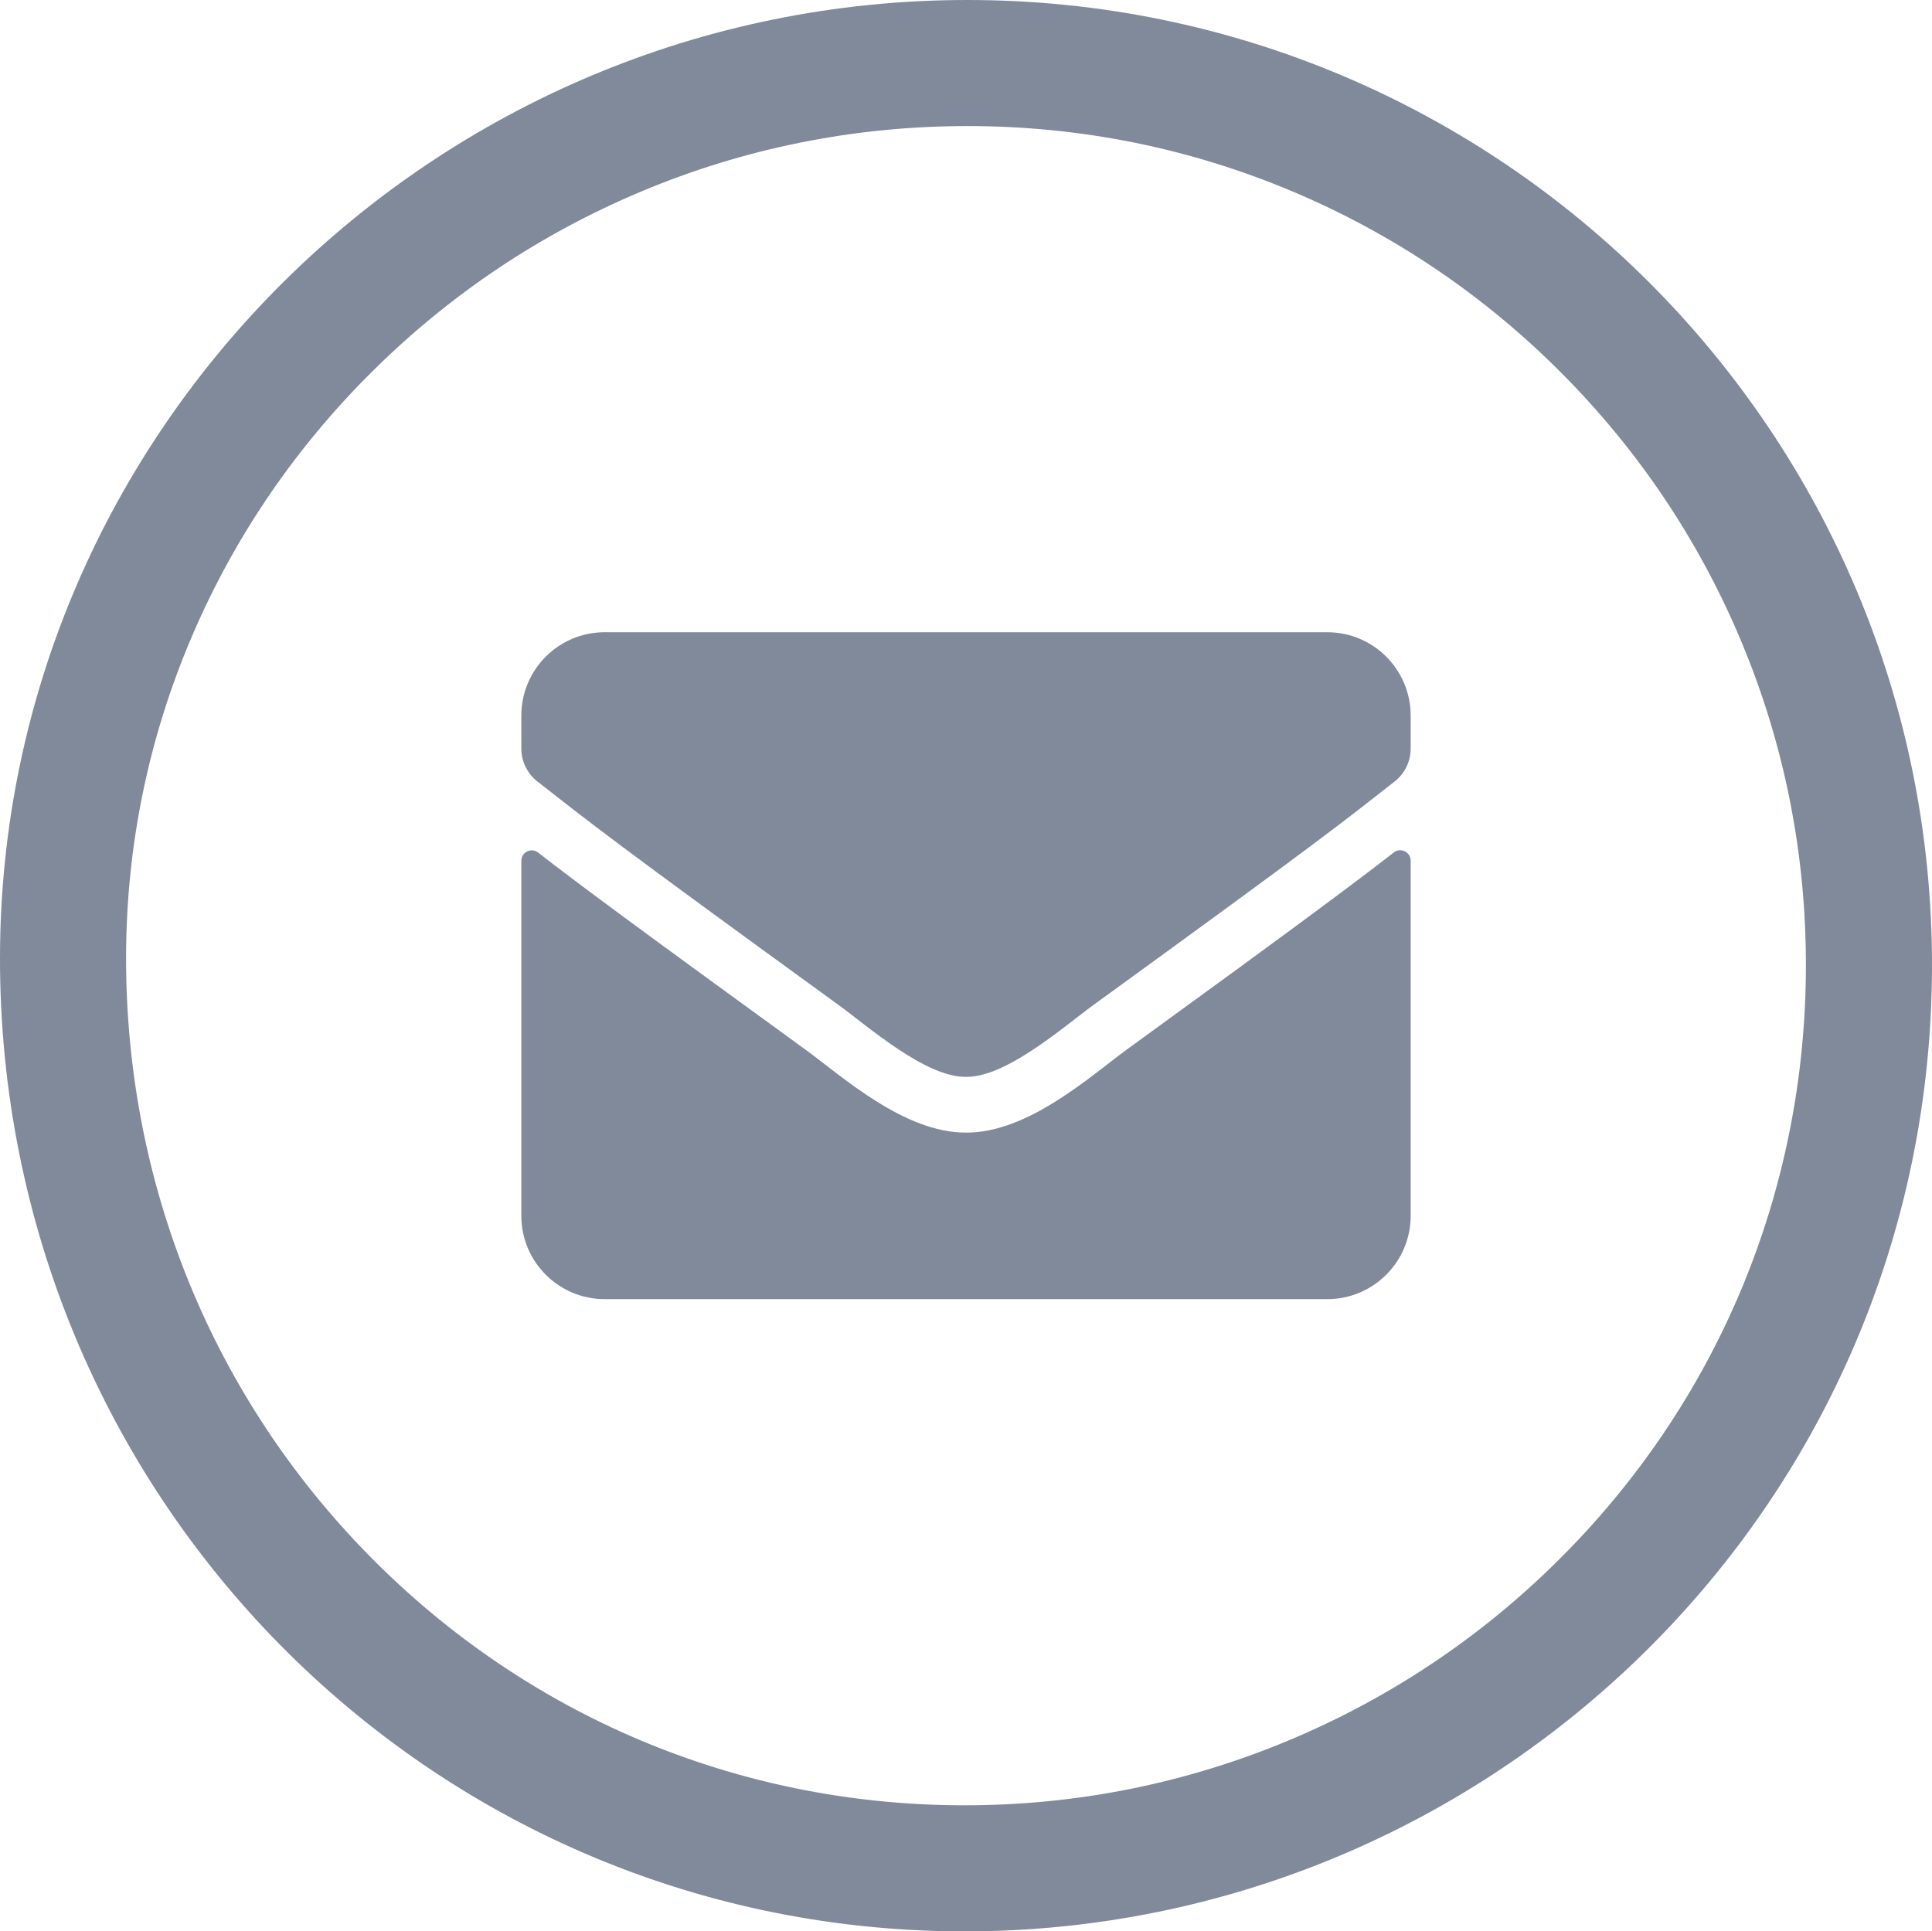
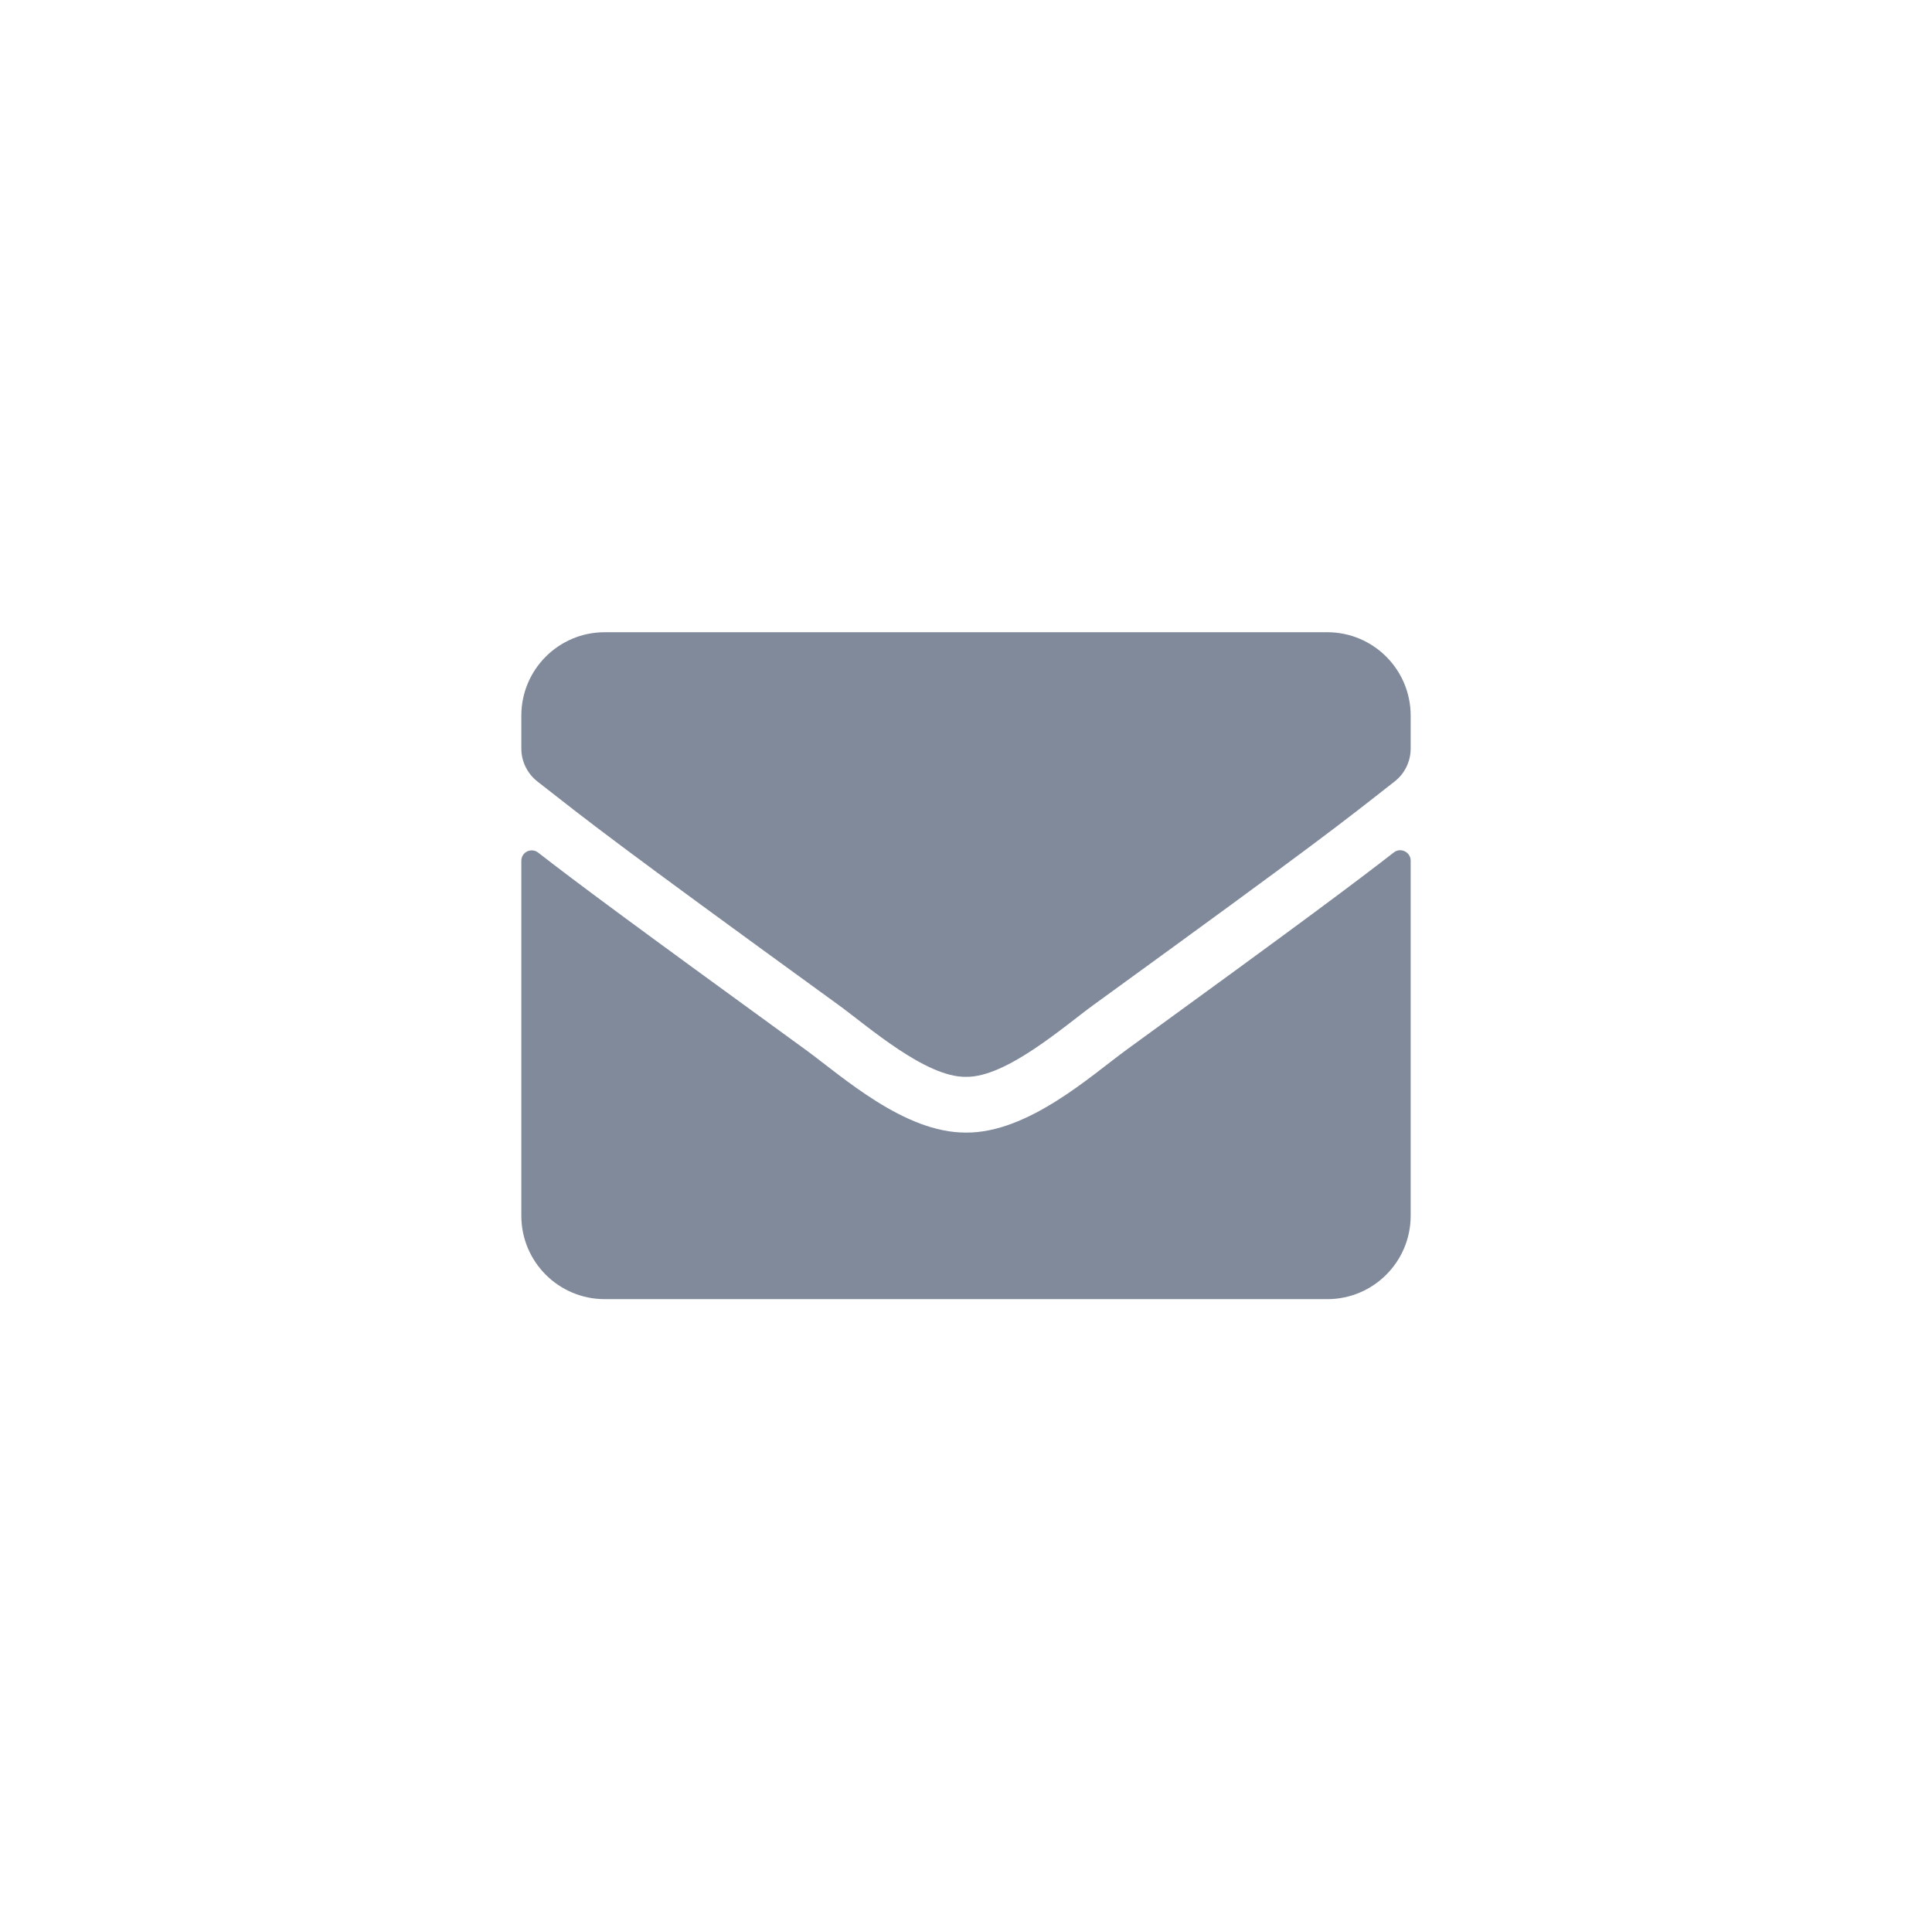
<svg xmlns="http://www.w3.org/2000/svg" version="1.1" id="Layer_1" x="0px" y="0px" viewBox="0 0 459.7 459.6" style="enable-background:new 0 0 459.7 459.6;" xml:space="preserve">
  <style type="text/css">
	.fill
		{
			fill:#808A9B;
		}

	.color
		{
			fill:#FFFFFF;
		}
</style>
-   <path class="fill" d="M230.2,30c26.949,0,53.08,5.281,77.667,15.697  c23.769,10.069,45.12,24.488,63.459,42.856c18.35,18.379,32.743,39.768,42.781,63.575  c10.389,24.638,15.635,50.823,15.592,77.826  c-0.083,53.711-21.13,104.029-59.263,141.686  c-18.442,18.212-39.881,32.506-63.72,42.485  c-24.54,10.272-50.526,15.48-77.236,15.48c-0.435,0-0.854-0.001-1.291-0.004  c-53.074-0.337-102.86-21.378-140.187-59.248  c-37.446-37.991-58.045-88.573-58.003-142.429  c0.021-26.585,5.329-52.406,15.776-76.746c10.109-23.553,24.574-44.739,42.991-62.969  c18.435-18.247,39.864-32.577,63.693-42.591C177.117,35.255,203.273,30,230.2,30   M230.2,0C103.6,0,0.1,102.4-0,227.9  c-0.1,127.9,101.8,230.9,228,231.7c0.5,0.003,0.981,0.005,1.481,0.005  c125.337,0,230.02-101.116,230.219-229.605C459.9,103,357,0,230.2,0L230.2,0z" />
-   <path class="fill" d="M331.644,202.856c1.612-1.281,4.009-0.083,4.009,1.942v84.518  c0,10.952-8.886,19.838-19.838,19.838H143.885c-10.952,0-19.838-8.886-19.838-19.838  V204.839c0-2.066,2.356-3.224,4.009-1.942c9.258,7.191,21.533,16.325,63.688,46.95  c8.72,6.365,23.434,19.755,38.106,19.673c14.755,0.124,29.757-13.556,38.147-19.673  C310.153,219.222,322.386,210.047,331.644,202.856z M229.85,256.253  c9.588,0.165,23.392-12.068,30.336-17.11  c54.844-39.8,59.018-43.272,71.665-53.191c2.397-1.86,3.802-4.753,3.802-7.811  v-7.853c0-10.952-8.886-19.838-19.838-19.838H143.885  c-10.952-0-19.838,8.886-19.838,19.838v7.853c0,3.058,1.405,5.91,3.802,7.811  c12.647,9.878,16.821,13.391,71.665,53.191  C206.458,244.185,220.262,256.418,229.85,256.253L229.85,256.253z" />
+   <path class="fill" d="M331.644,202.856c1.612-1.281,4.009-0.083,4.009,1.942v84.518  c0,10.952-8.886,19.838-19.838,19.838H143.885c-10.952,0-19.838-8.886-19.838-19.838  V204.839c0-2.066,2.356-3.224,4.009-1.942c9.258,7.191,21.533,16.325,63.688,46.95  c8.72,6.365,23.434,19.755,38.106,19.673c14.755,0.124,29.757-13.556,38.147-19.673  C310.153,219.222,322.386,210.047,331.644,202.856z M229.85,256.253  c9.588,0.165,23.392-12.068,30.336-17.11  c54.844-39.8,59.018-43.272,71.665-53.191c2.397-1.86,3.802-4.753,3.802-7.811  v-7.853c0-10.952-8.886-19.838-19.838-19.838H143.885  c-10.952-0-19.838,8.886-19.838,19.838v7.853c0,3.058,1.405,5.91,3.802,7.811  c12.647,9.878,16.821,13.391,71.665,53.191  C206.458,244.185,220.262,256.418,229.85,256.253z" />
</svg>